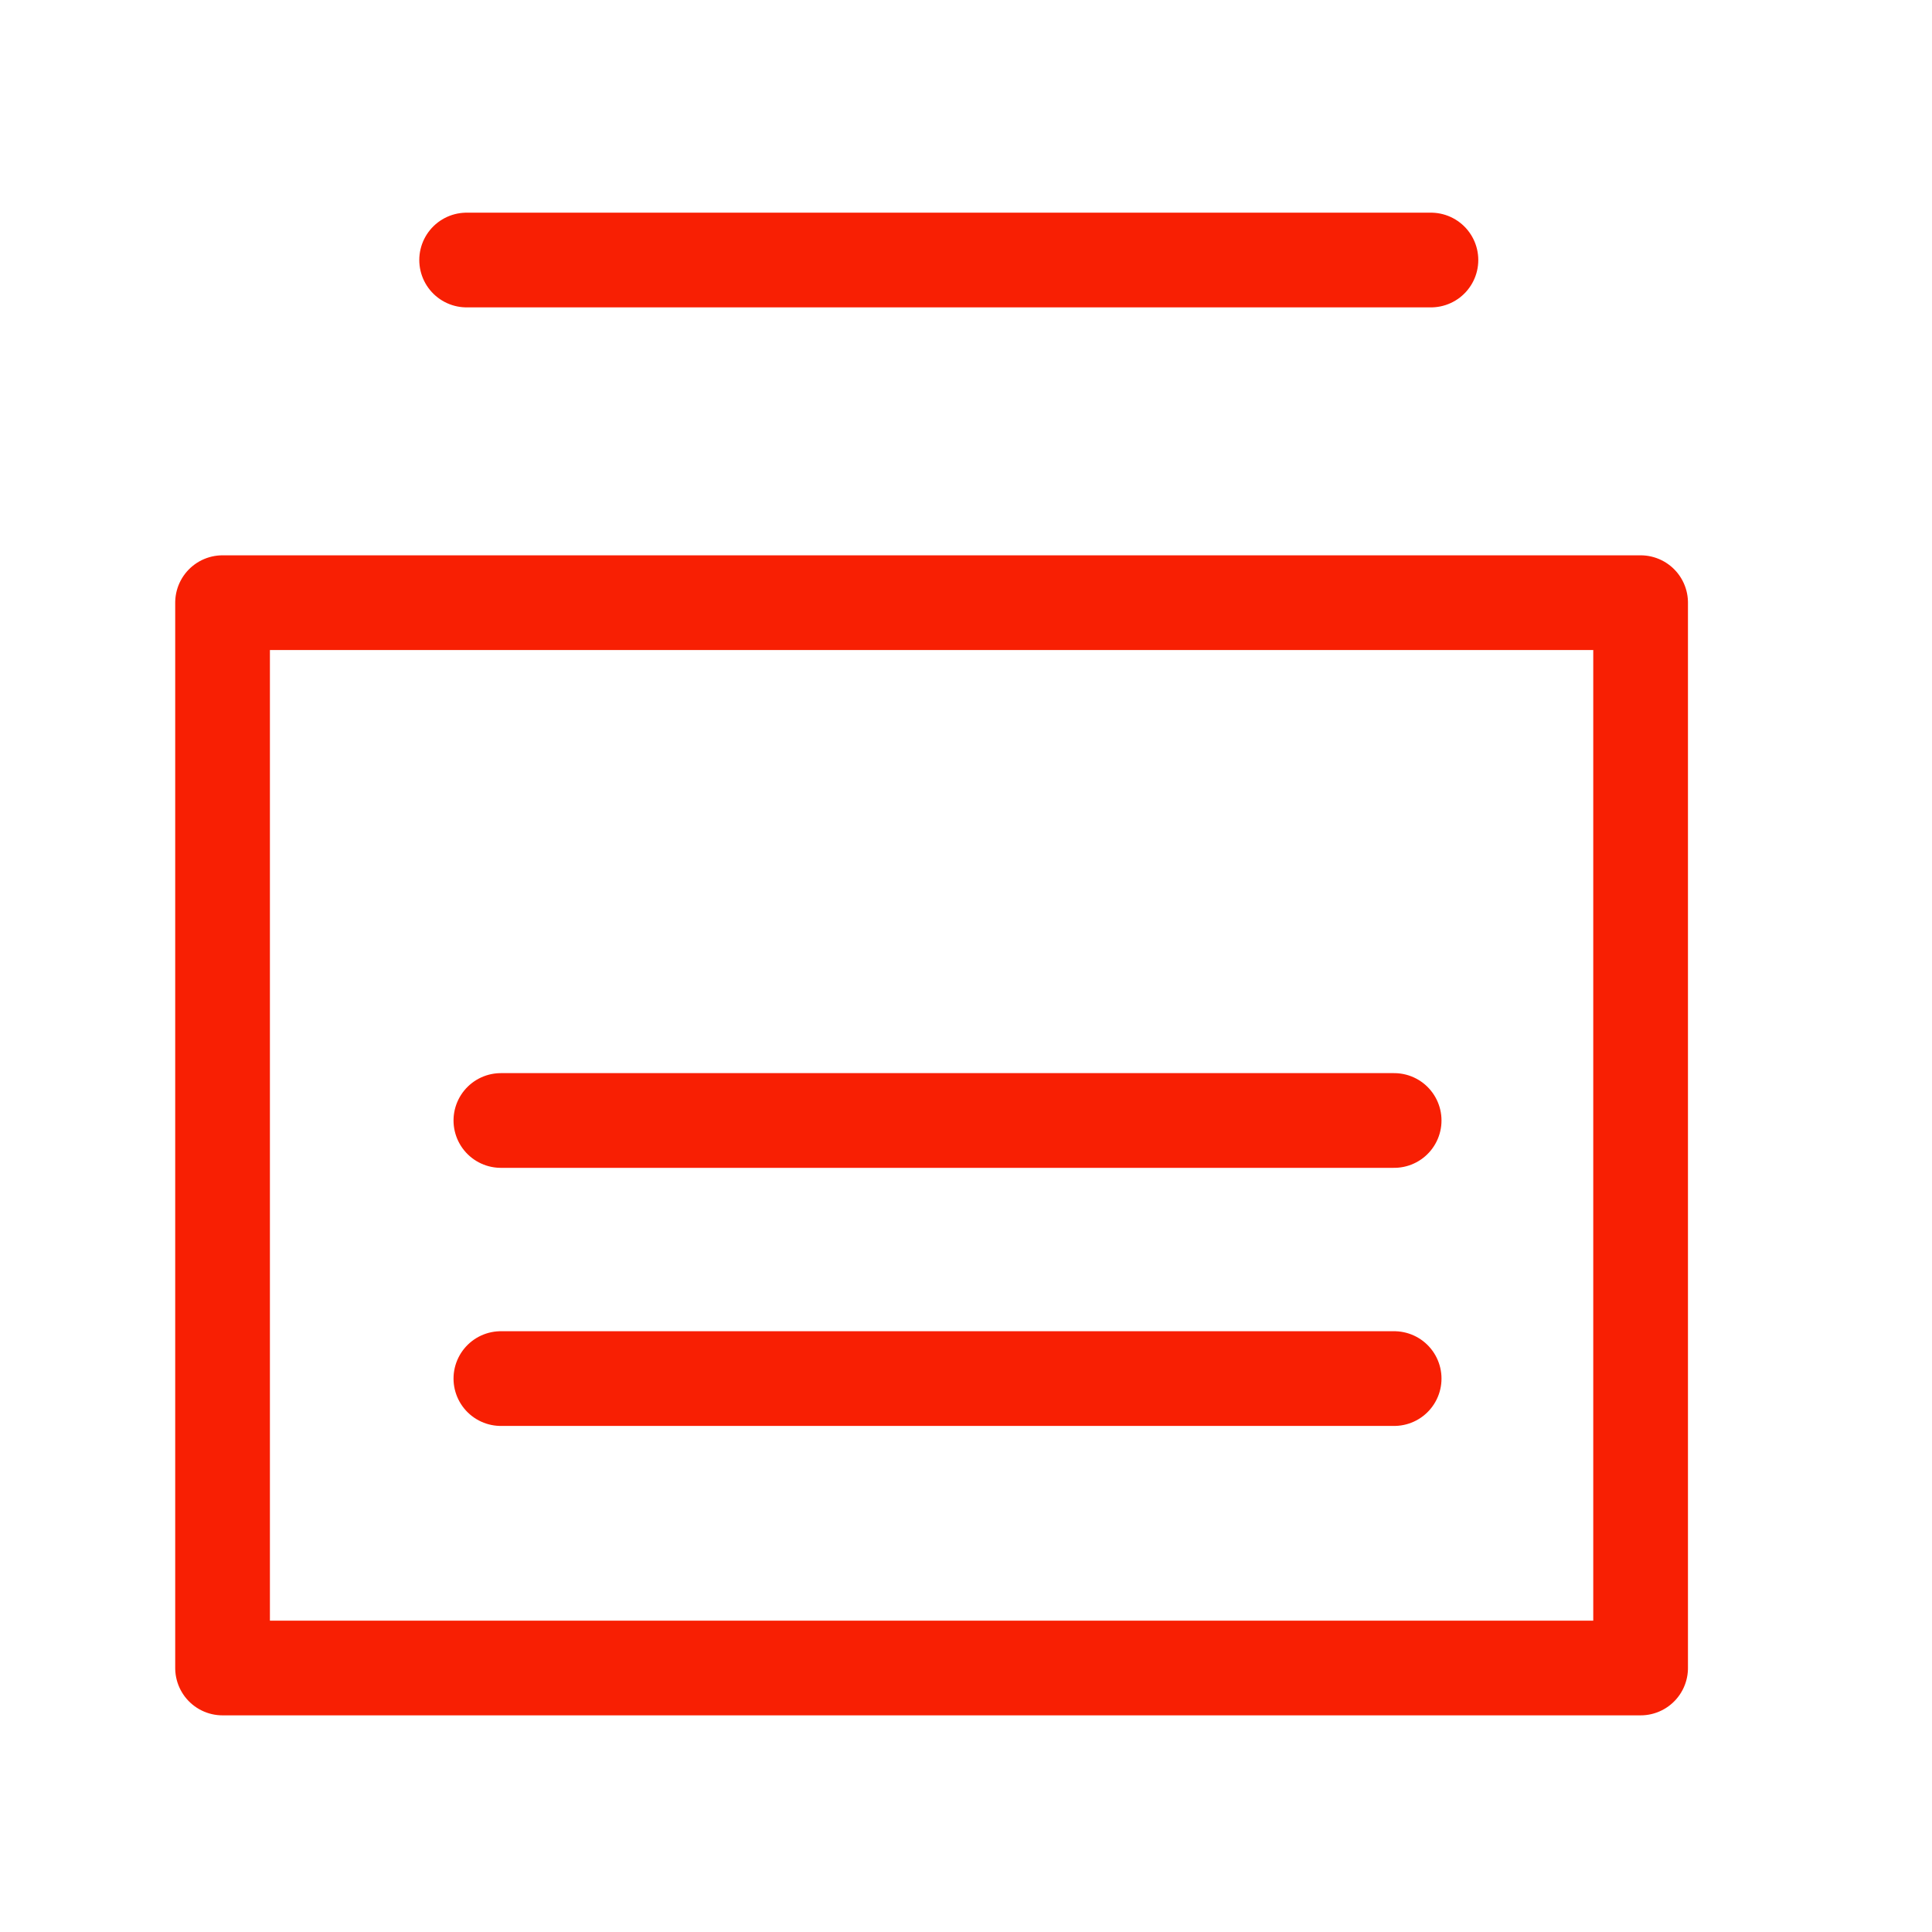
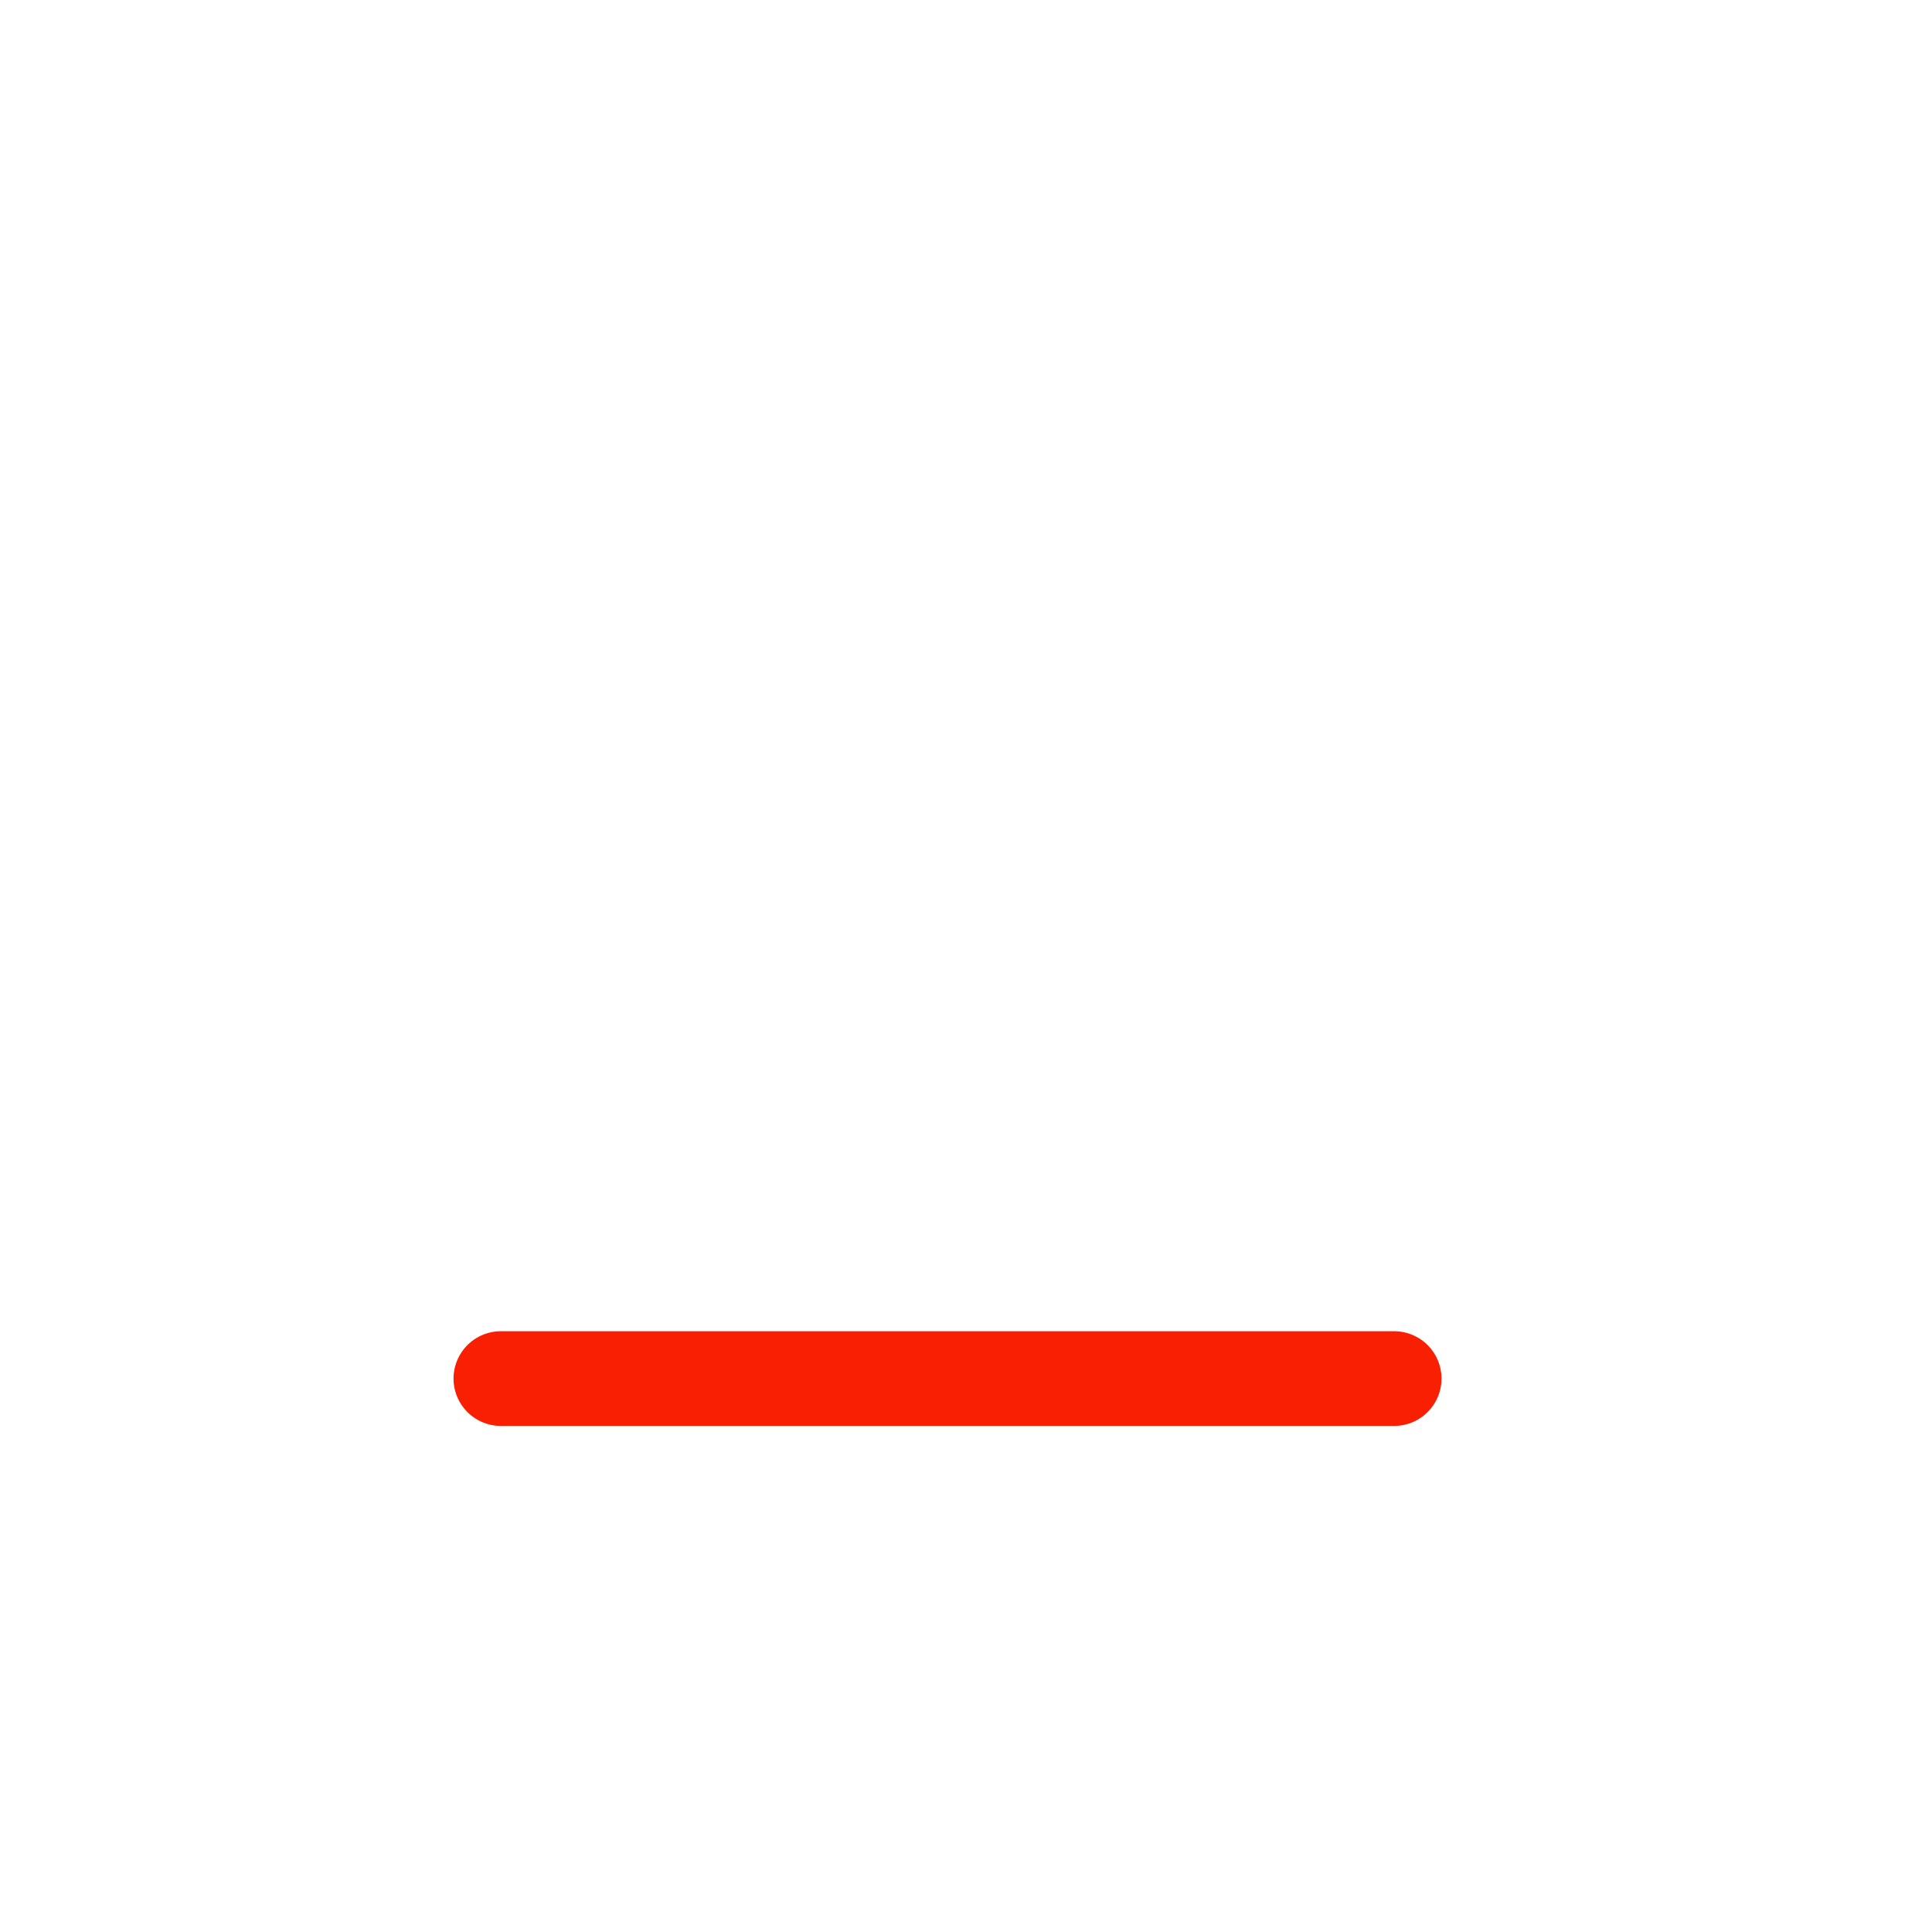
<svg xmlns="http://www.w3.org/2000/svg" width="51" height="51" viewBox="0 0 51 51" fill="none">
-   <rect x="43.308" y="15.909" width="28.122" height="37.433" transform="rotate(90 43.308 15.909)" stroke="#F81F03" stroke-width="2.5" stroke-linecap="round" stroke-linejoin="round" />
-   <path d="M12.318 6.864L37.773 6.864" stroke="#F81F03" stroke-width="2.5" stroke-linecap="round" stroke-linejoin="round" />
  <path d="M13.222 36.391L36.802 36.391" stroke="#F81F03" stroke-width="2.5" stroke-linecap="round" stroke-linejoin="round" />
-   <path d="M13.222 29.578L36.802 29.578" stroke="#F81F03" stroke-width="2.5" stroke-linecap="round" stroke-linejoin="round" />
</svg>